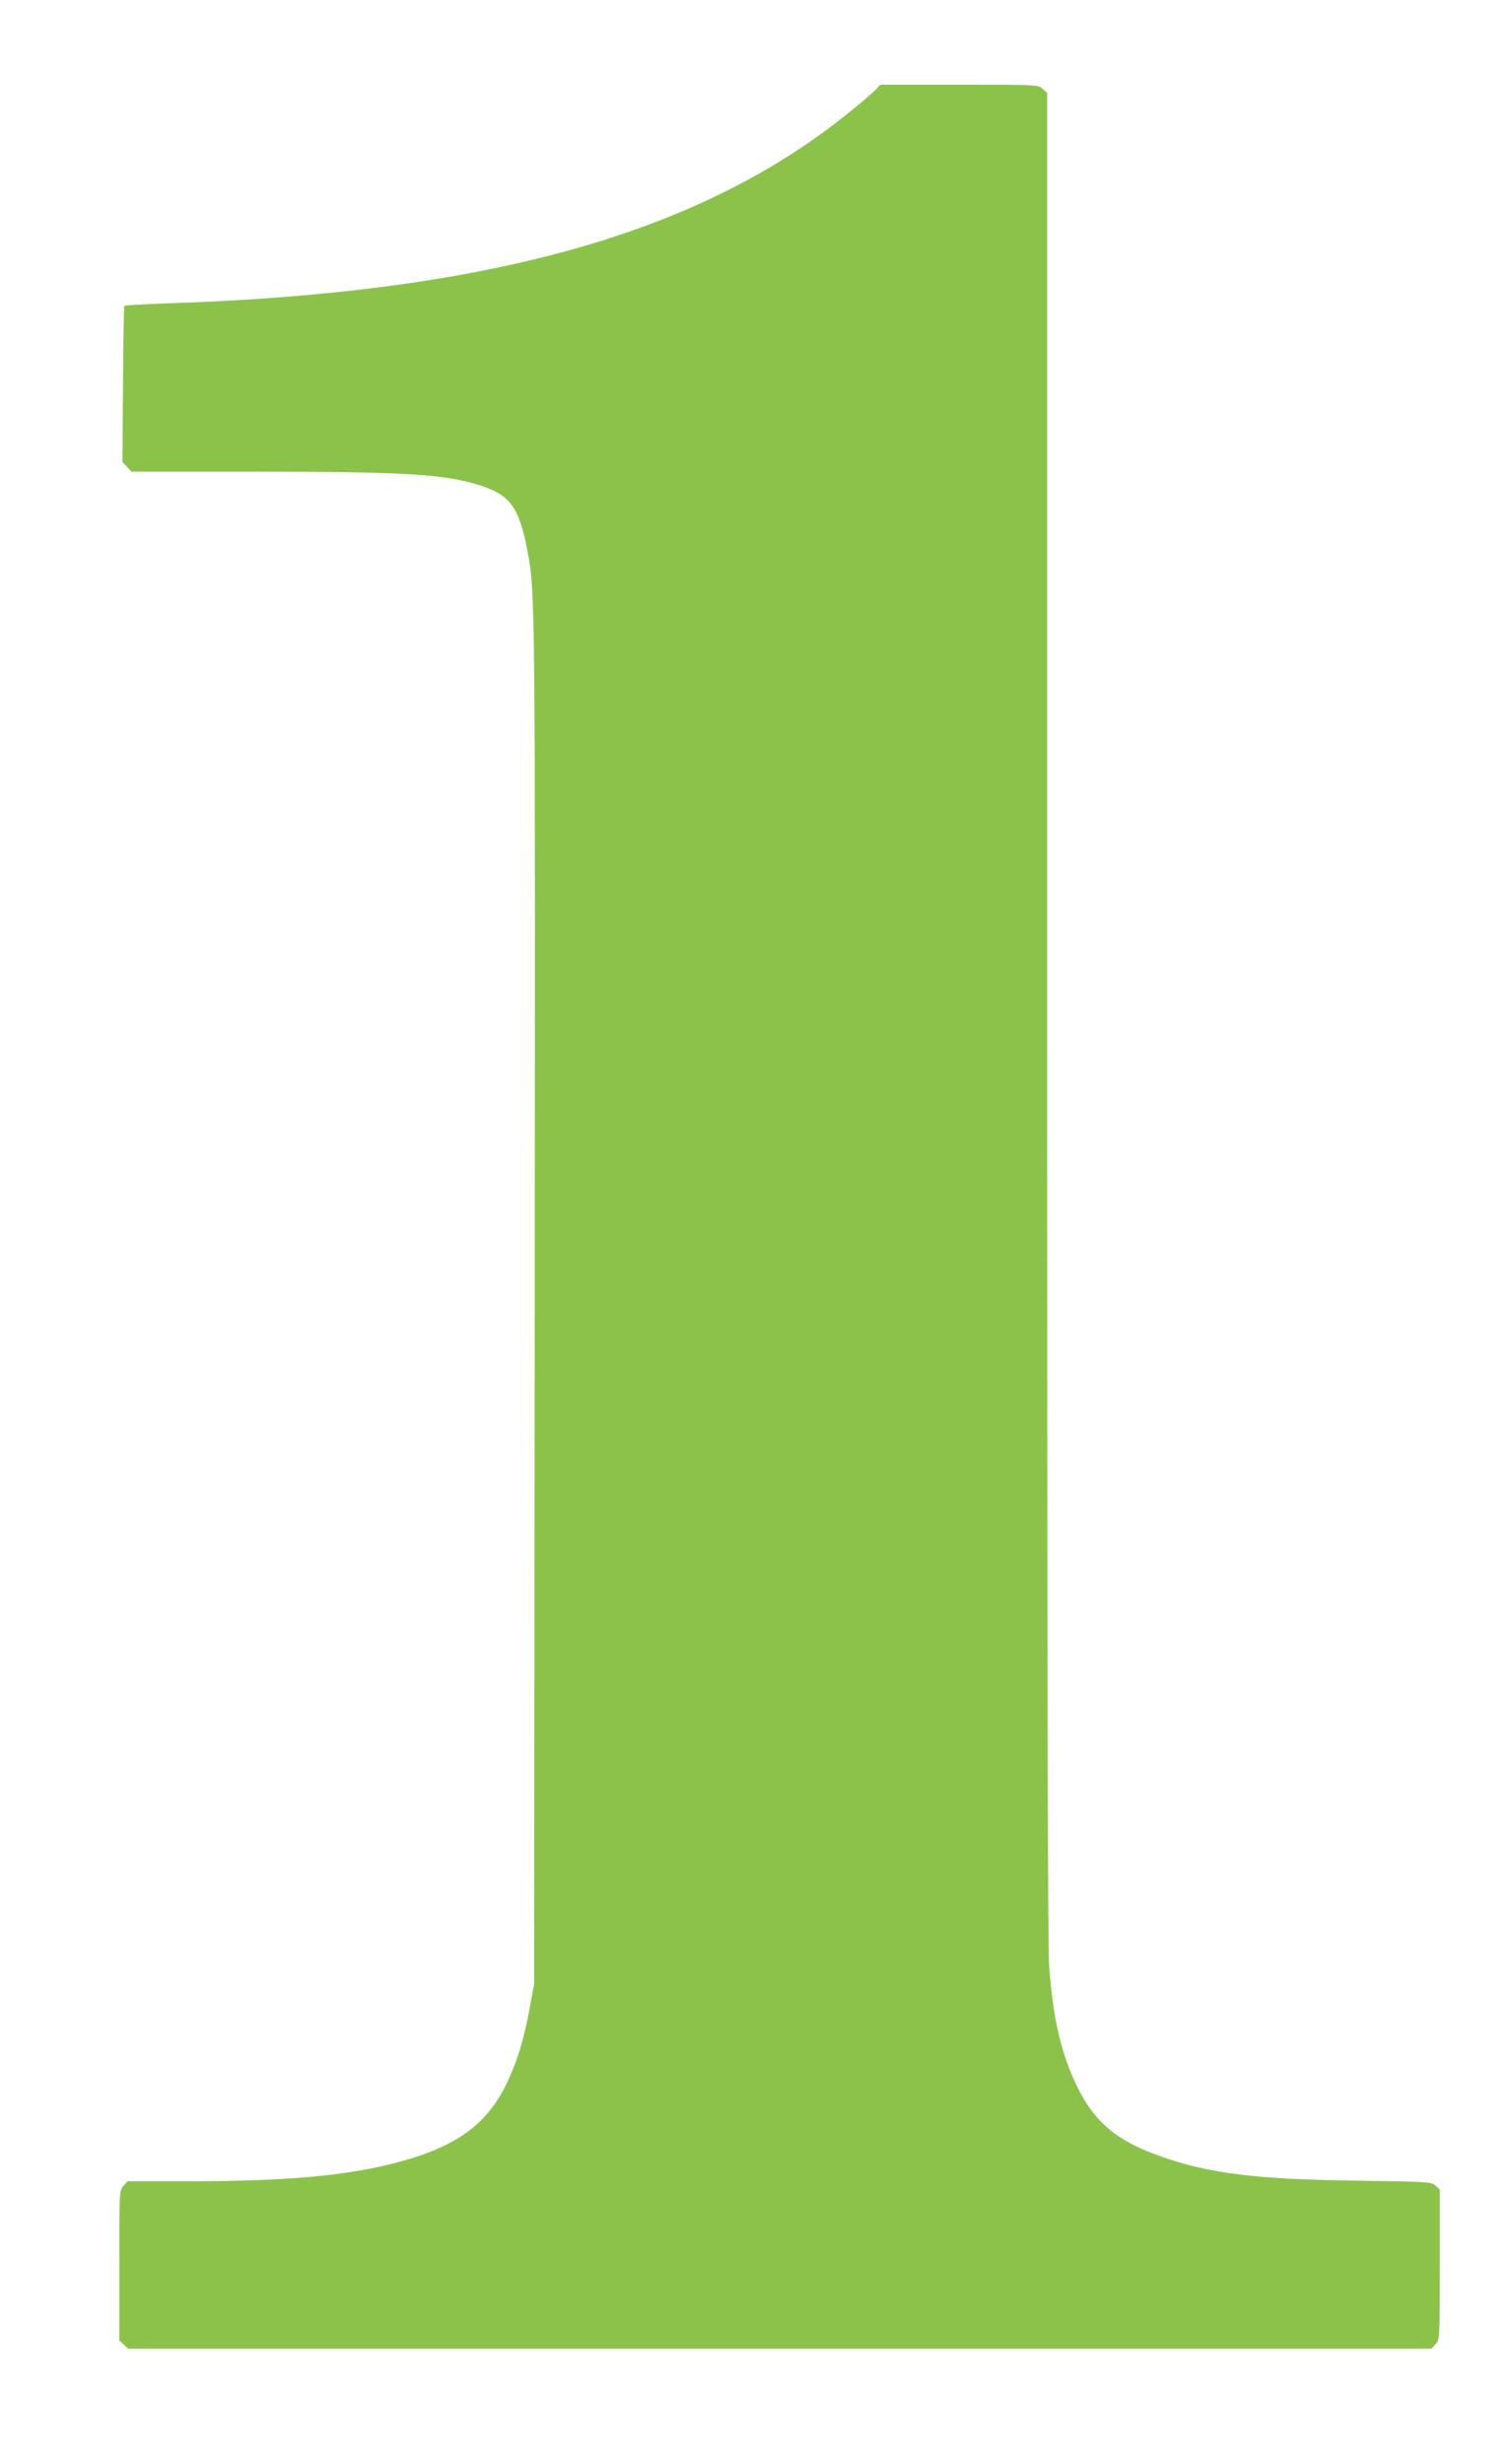
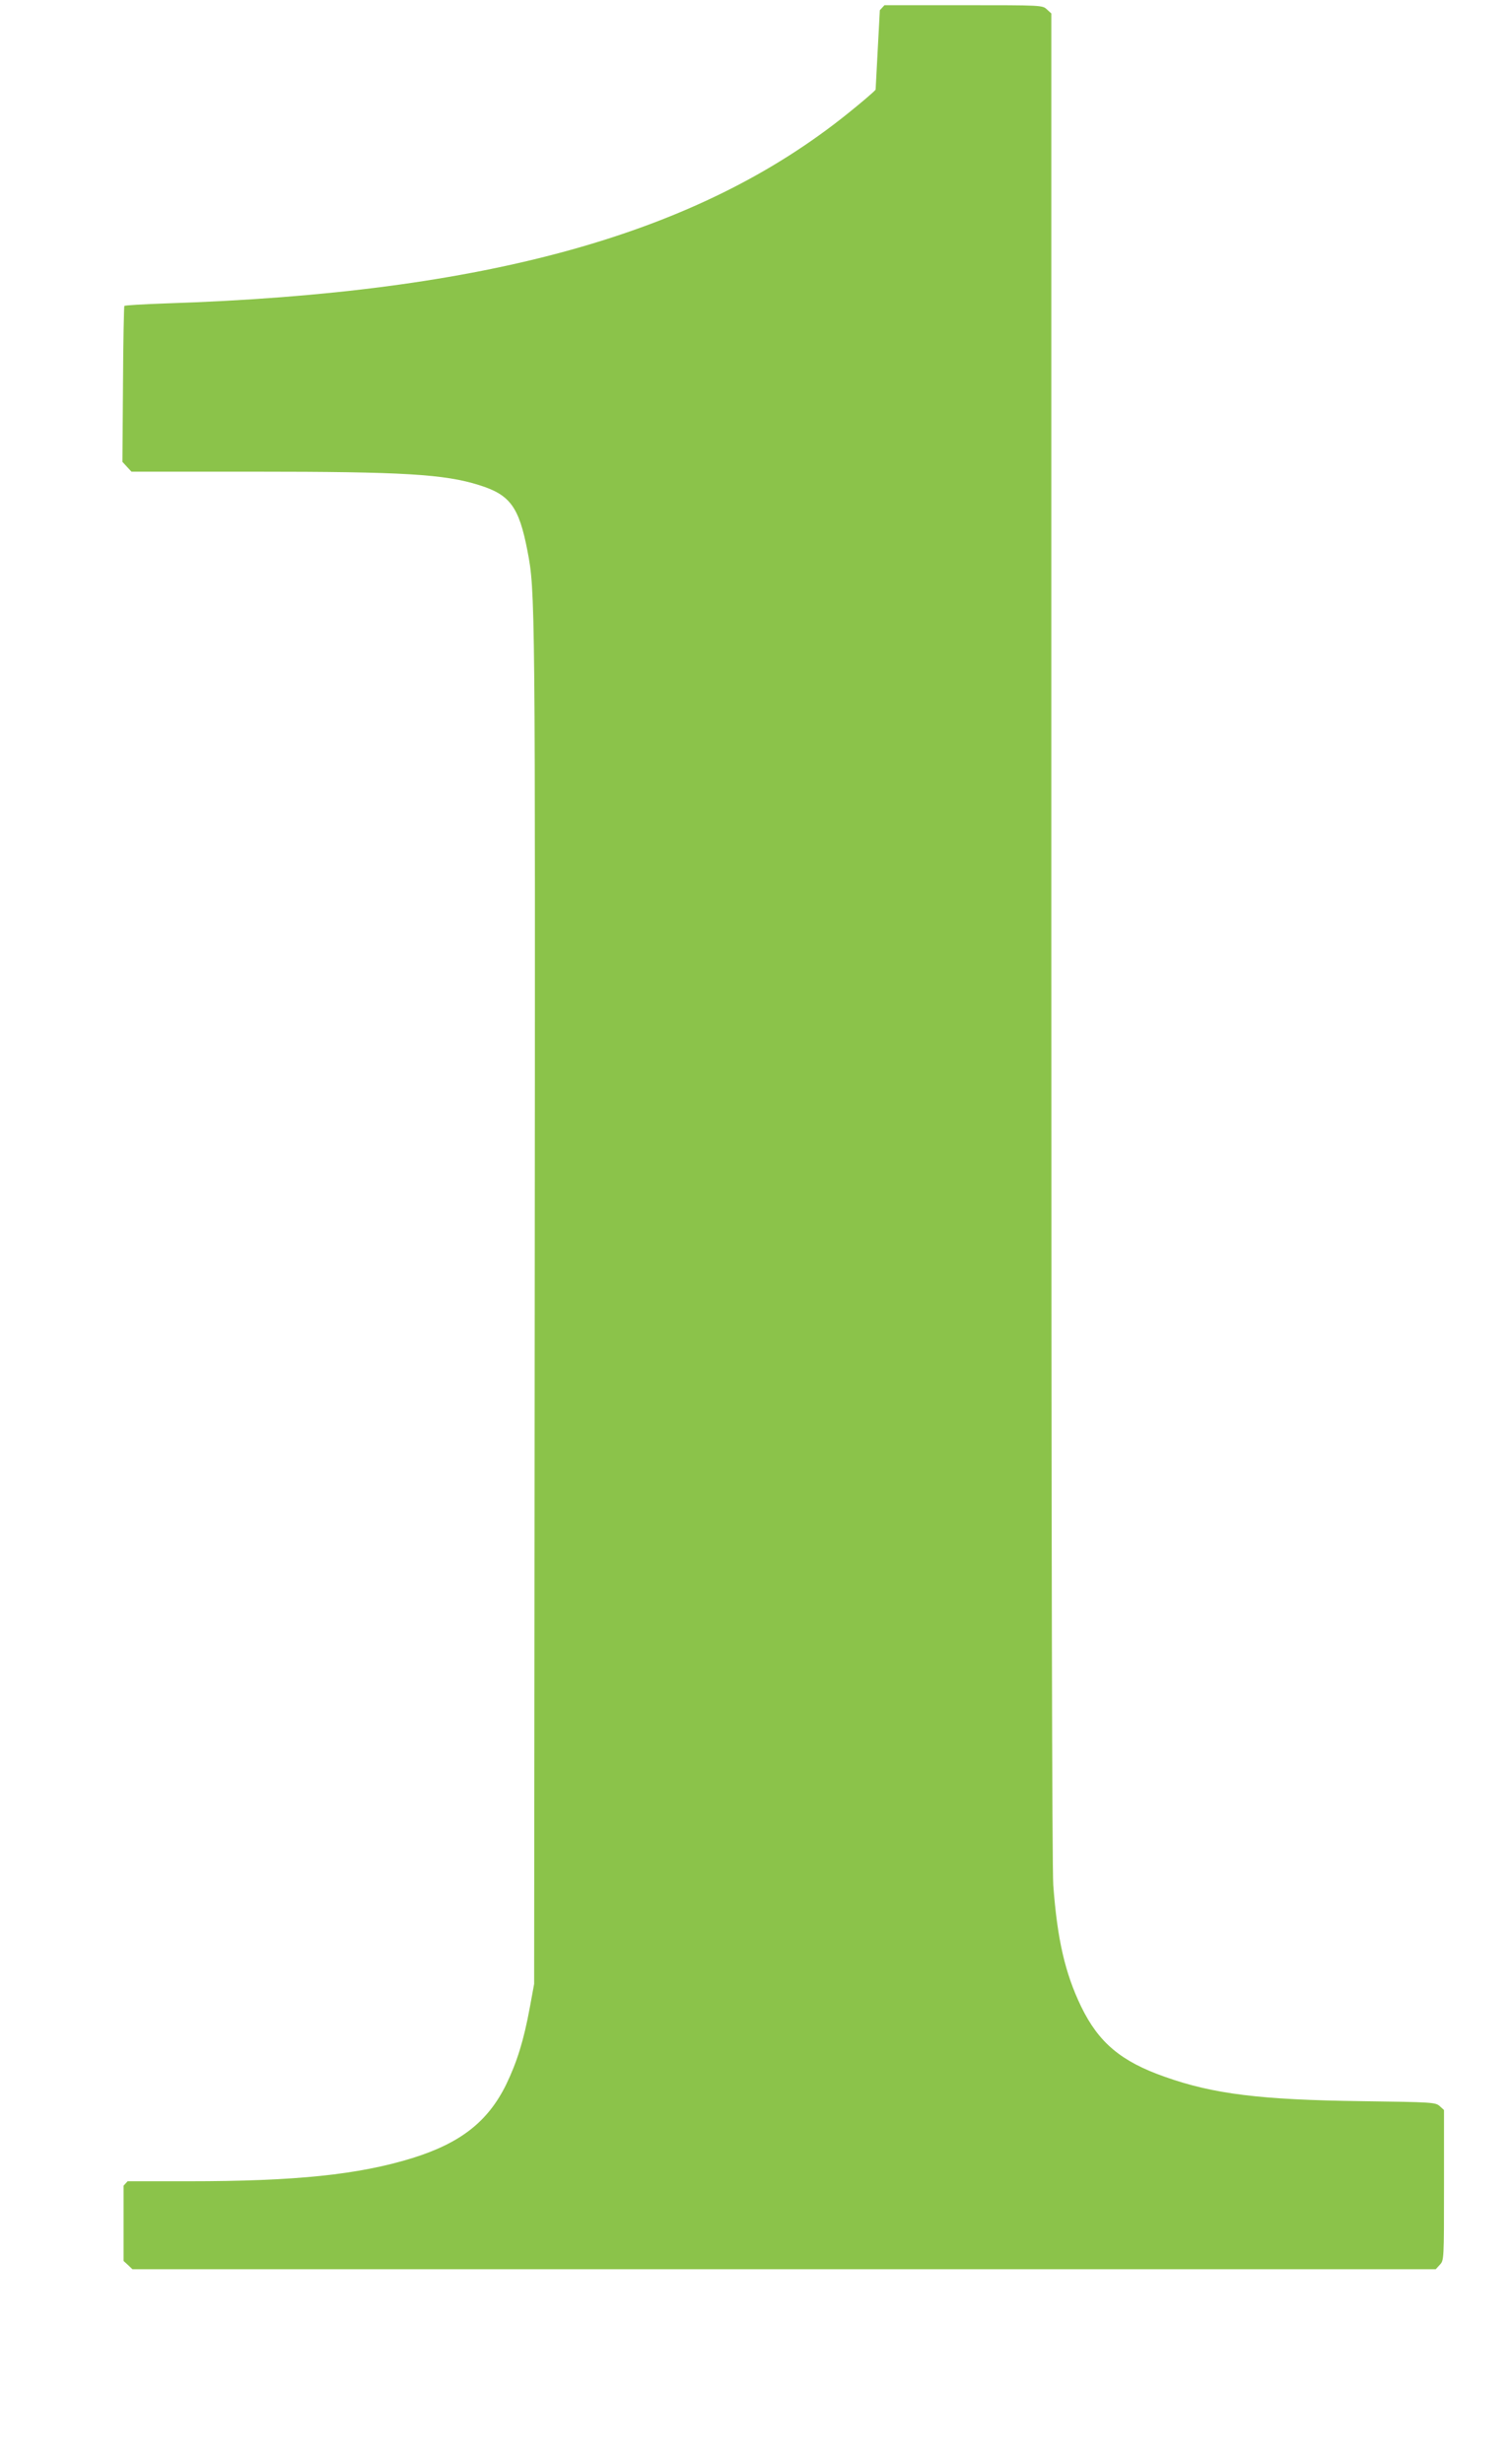
<svg xmlns="http://www.w3.org/2000/svg" version="1.0" width="785pt" height="1280pt" viewBox="0 0 785 1280" preserveAspectRatio="xMidYMid meet">
  <g transform="translate(0,1280) scale(0.1,-0.1)" fill="#8bc34a" stroke="none">
-     <path d="M4549 12334 c-13 -15 -78 -70 -144 -123 -778 -627 -1876 -933 -3543 -987 -117 -4 -214 -10 -216 -13 -2 -3 -6 -187 -7 -408 l-3 -402 24 -26 23 -25 636 0 c777 0 991 -13 1171 -70 160 -50 206 -113 250 -340 41 -211 41 -239 38 -3910 l-3 -3535 -22 -120 c-32 -174 -67 -286 -124 -404 -95 -192 -237 -303 -488 -381 -279 -86 -605 -120 -1162 -120 l-316 0 -21 -23 c-22 -23 -22 -27 -22 -413 l0 -391 23 -21 23 -22 3385 0 3386 0 21 23 c22 23 22 27 22 413 l0 391 -22 20 c-22 20 -37 21 -408 26 -524 7 -768 37 -1019 126 -229 80 -345 178 -436 365 -83 172 -124 347 -145 631 -6 94 -10 1727 -10 4931 l0 4791 -23 21 c-23 22 -26 22 -433 22 l-411 0 -24 -26z" />
+     <path d="M4549 12334 c-13 -15 -78 -70 -144 -123 -778 -627 -1876 -933 -3543 -987 -117 -4 -214 -10 -216 -13 -2 -3 -6 -187 -7 -408 l-3 -402 24 -26 23 -25 636 0 c777 0 991 -13 1171 -70 160 -50 206 -113 250 -340 41 -211 41 -239 38 -3910 l-3 -3535 -22 -120 c-32 -174 -67 -286 -124 -404 -95 -192 -237 -303 -488 -381 -279 -86 -605 -120 -1162 -120 l-316 0 -21 -23 l0 -391 23 -21 23 -22 3385 0 3386 0 21 23 c22 23 22 27 22 413 l0 391 -22 20 c-22 20 -37 21 -408 26 -524 7 -768 37 -1019 126 -229 80 -345 178 -436 365 -83 172 -124 347 -145 631 -6 94 -10 1727 -10 4931 l0 4791 -23 21 c-23 22 -26 22 -433 22 l-411 0 -24 -26z" />
  </g>
</svg>